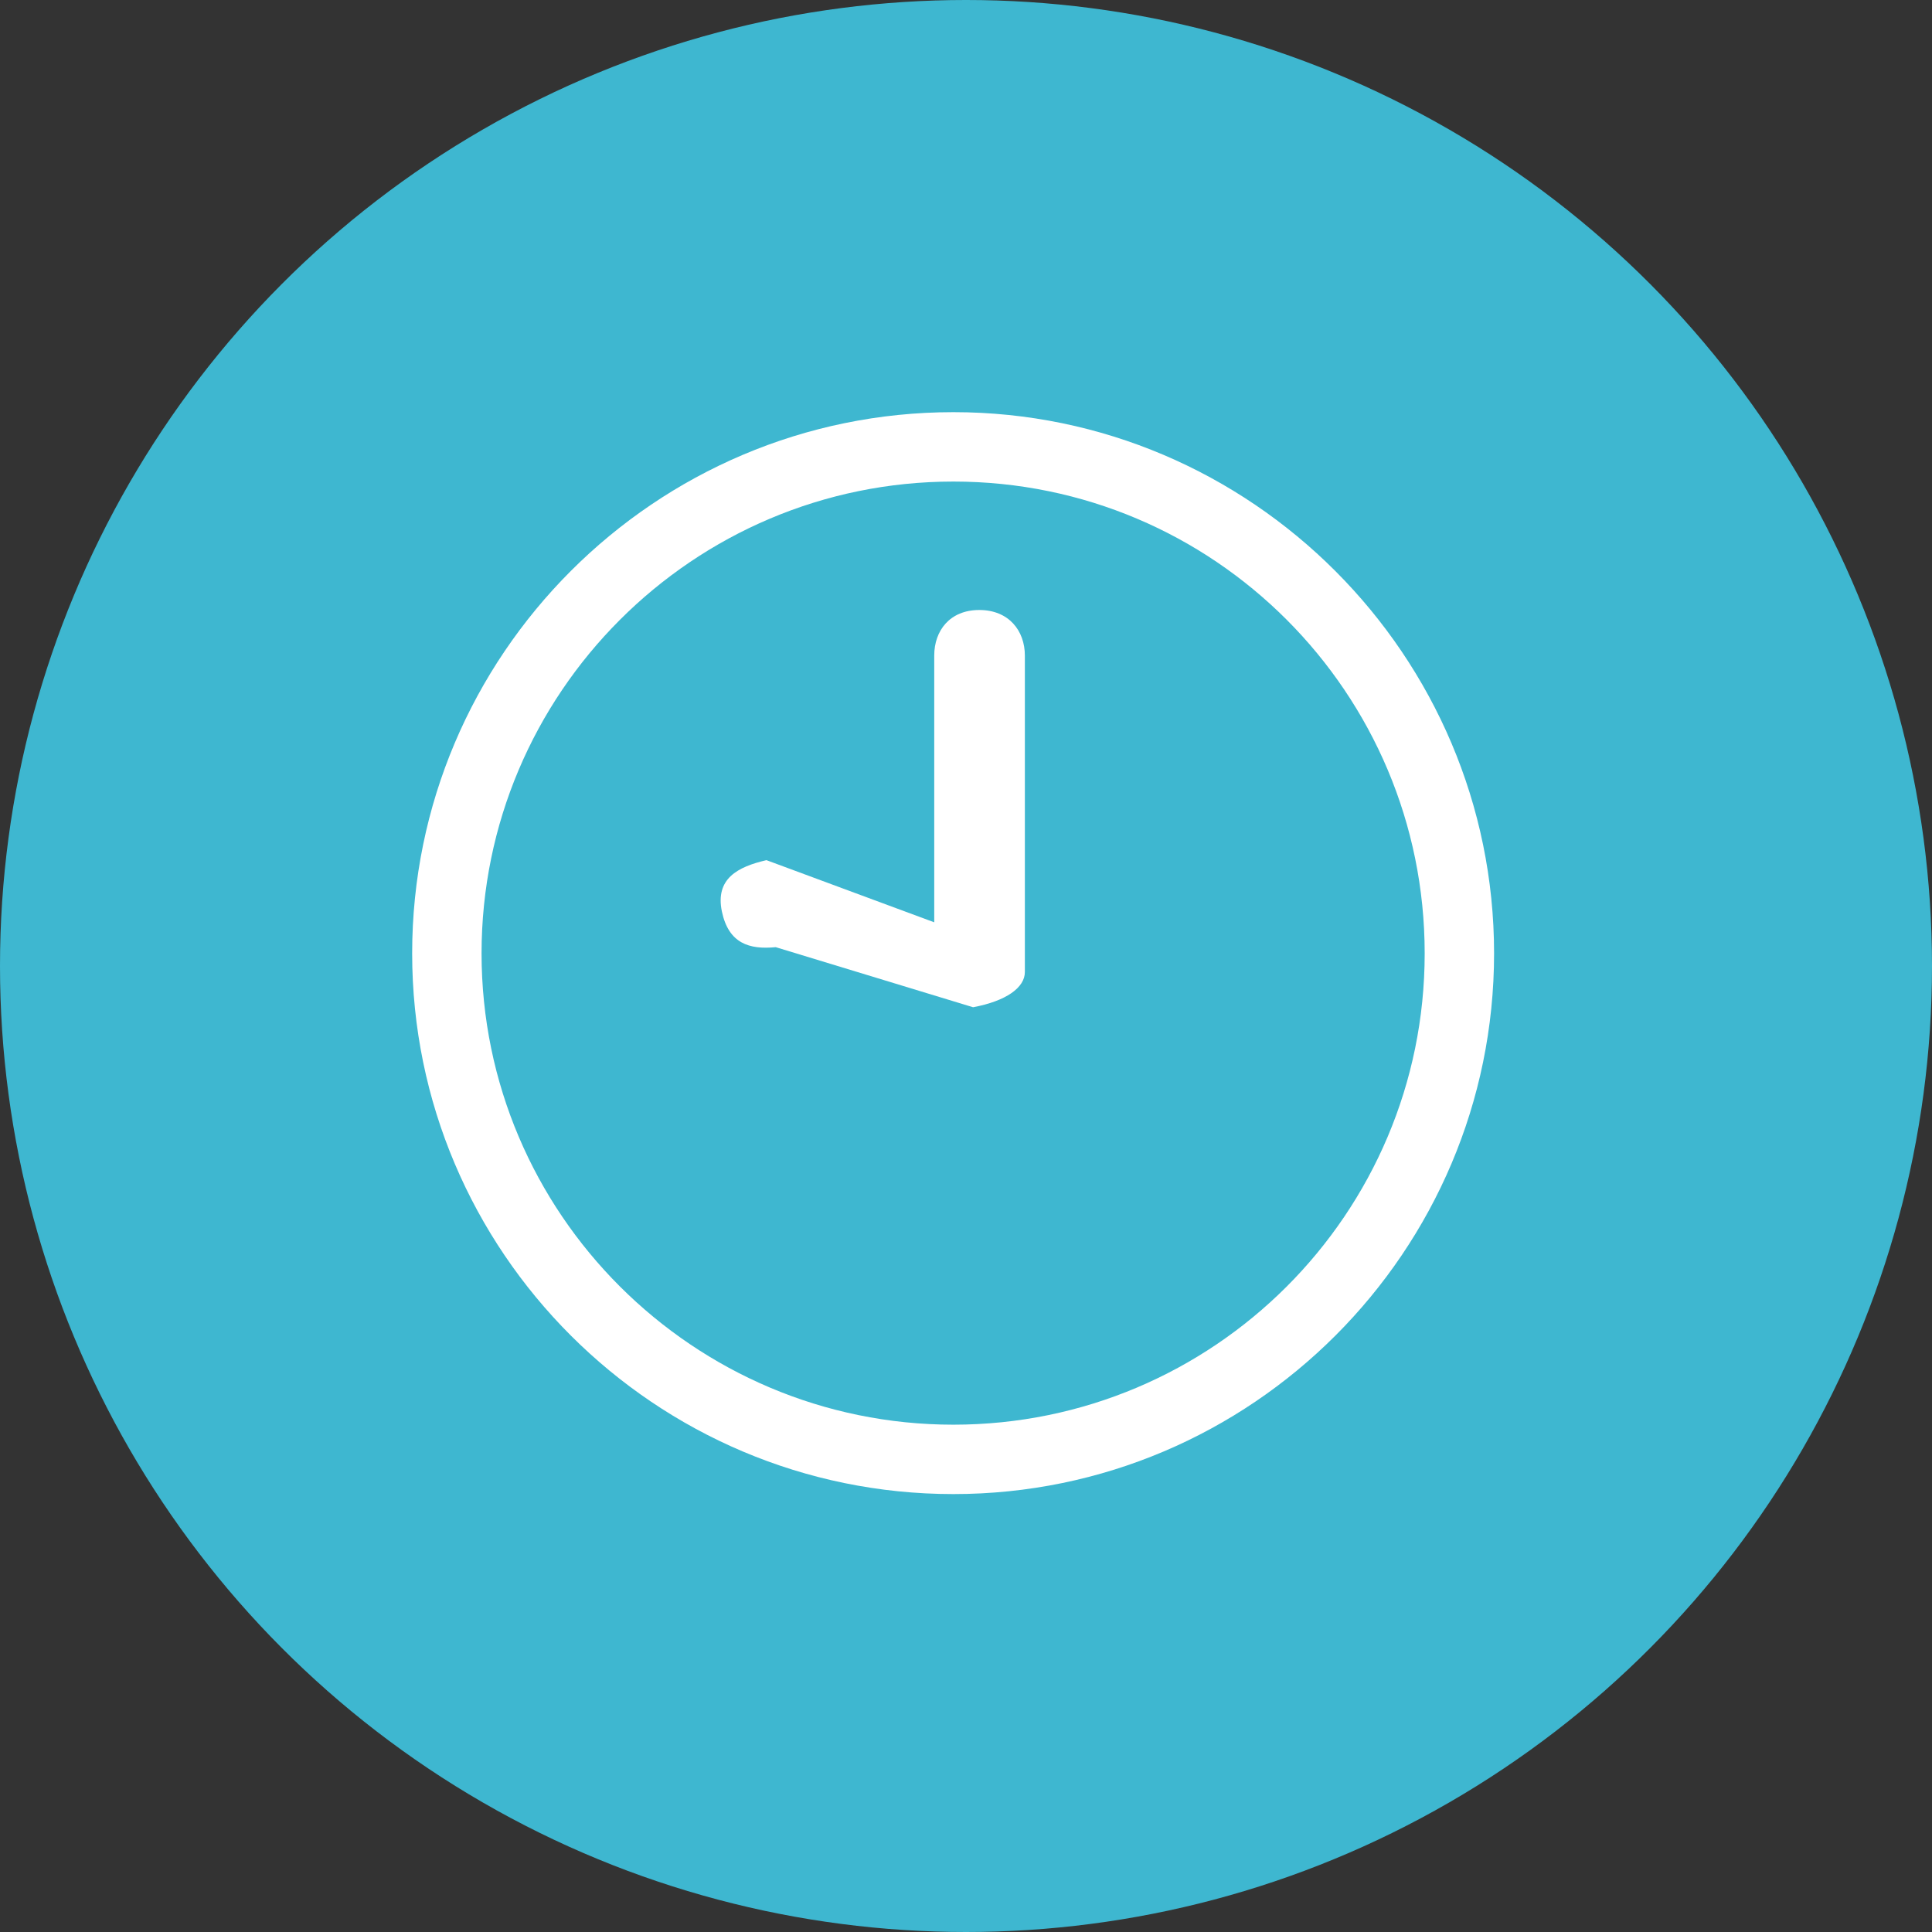
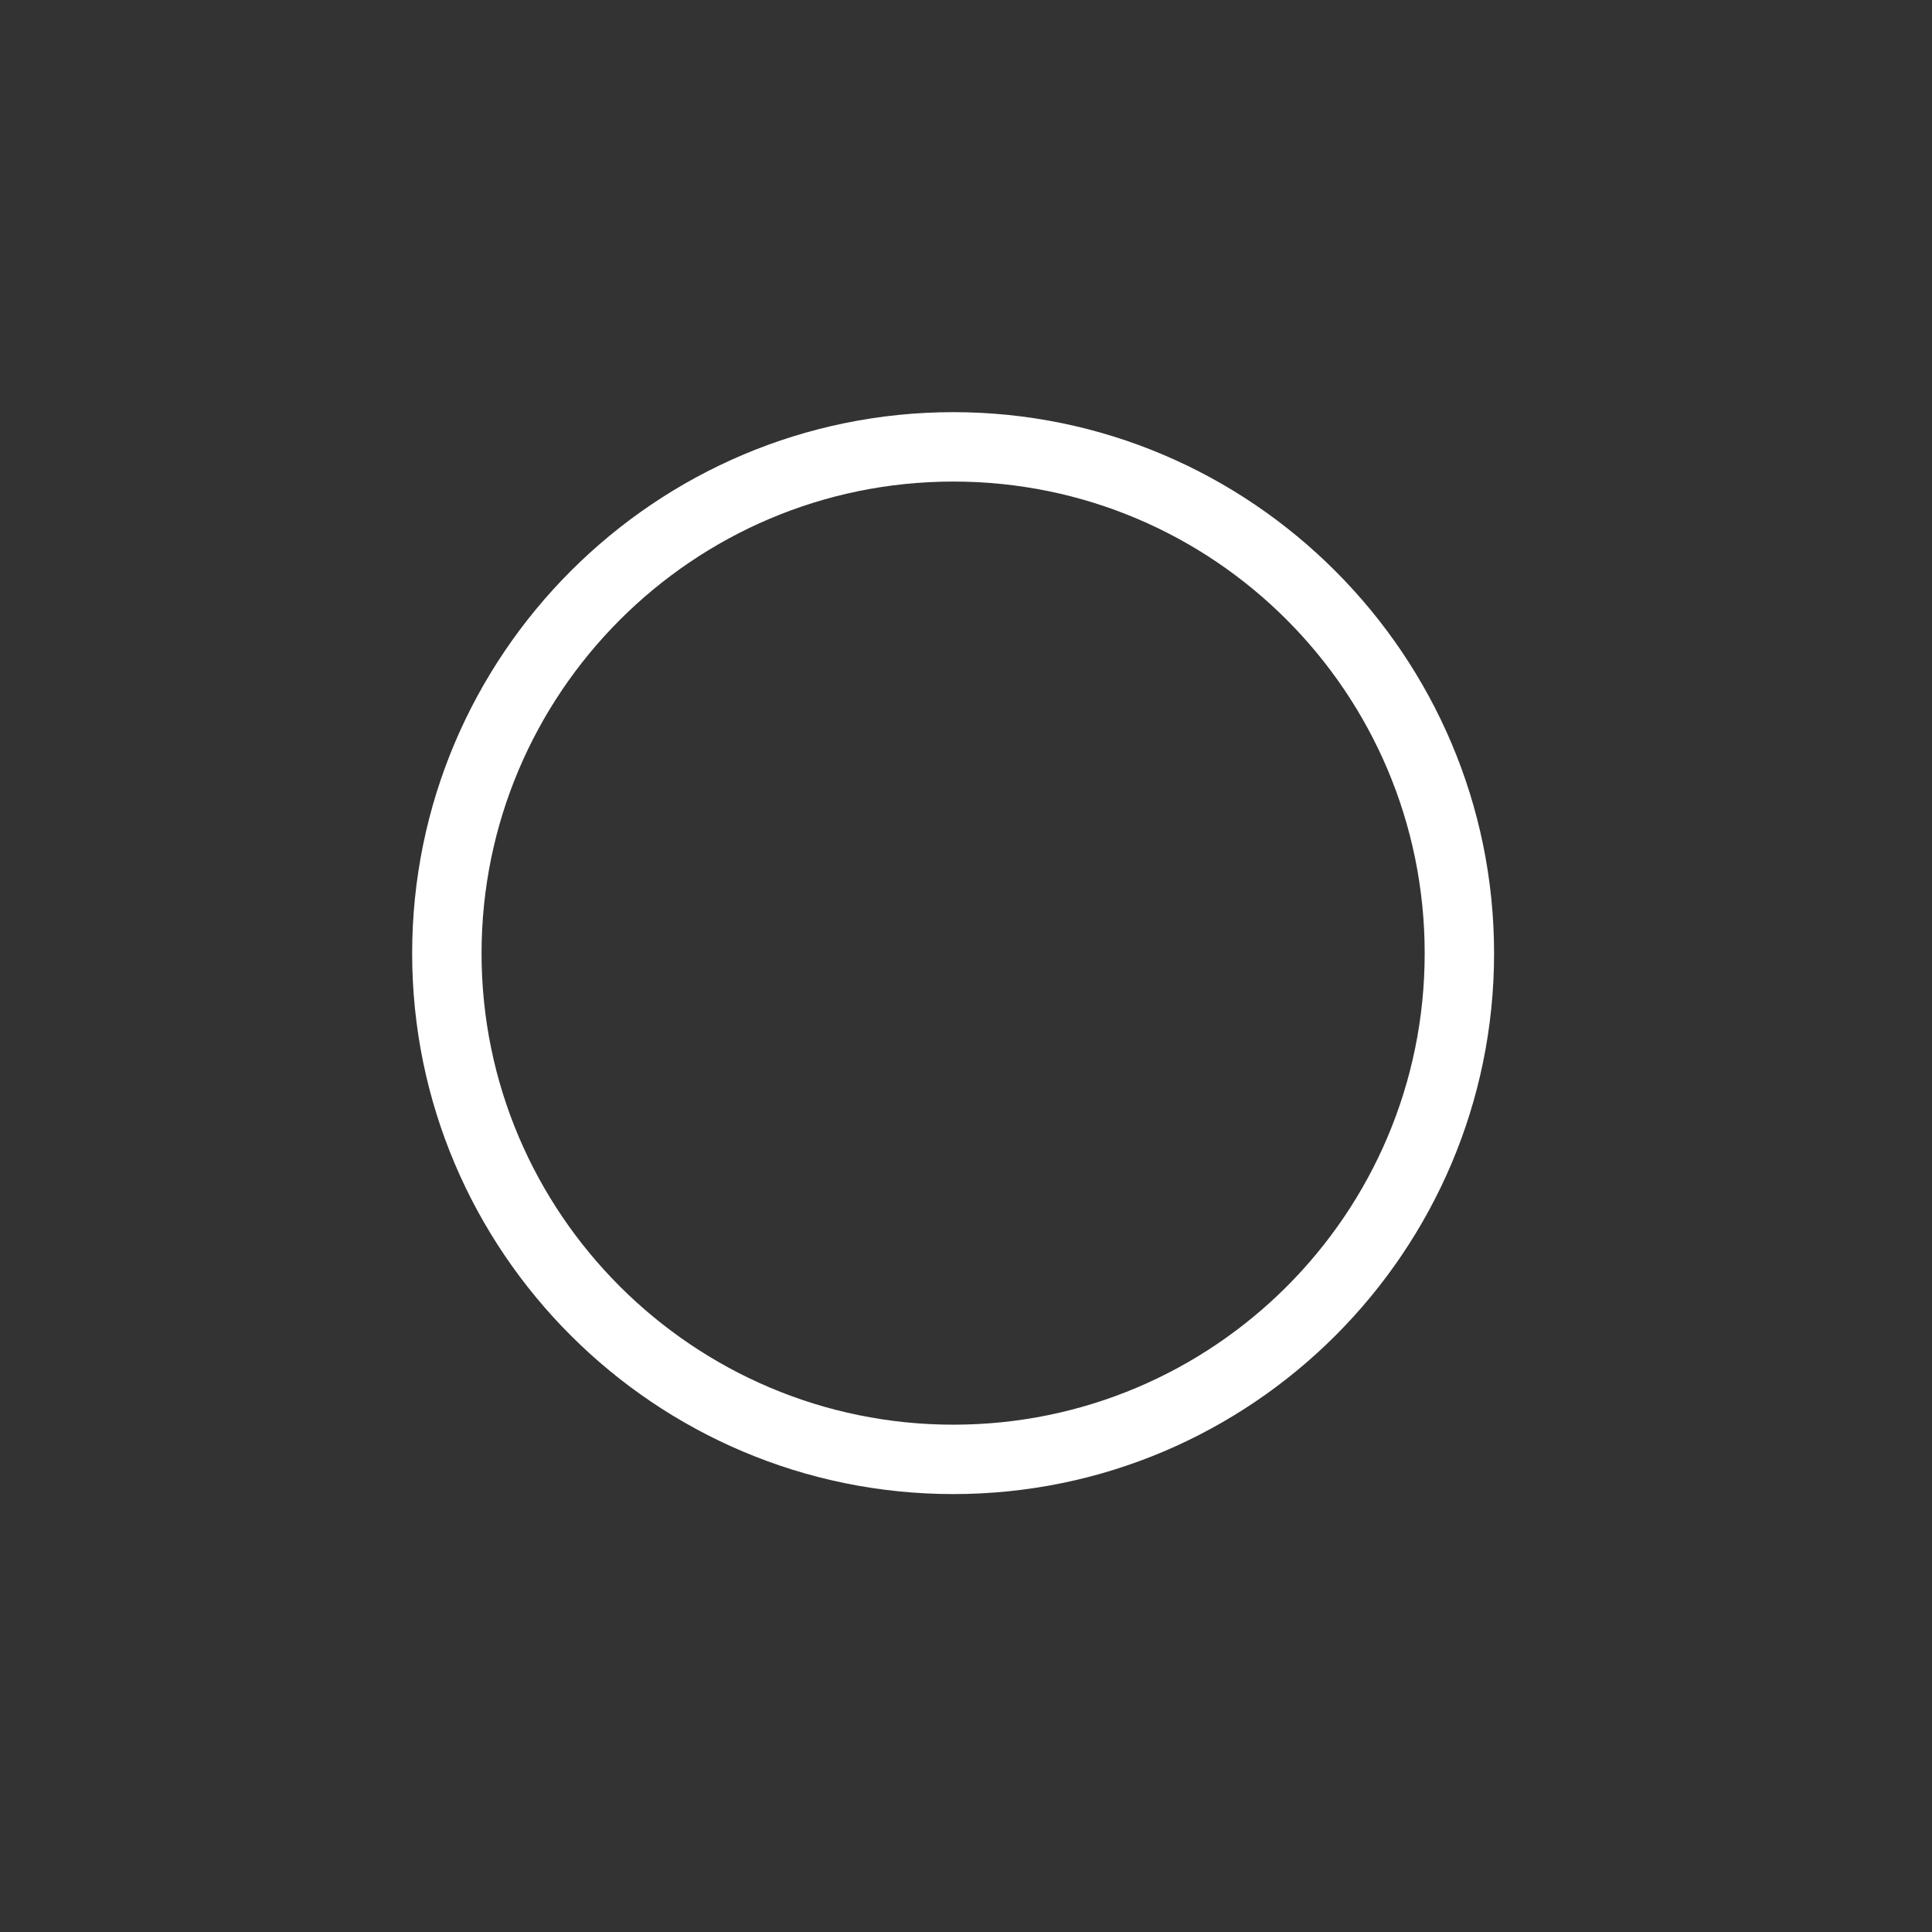
<svg xmlns="http://www.w3.org/2000/svg" width="75" height="75" viewBox="0 0 75 75" fill="none">
  <rect x="0" y="0" width="75" height="75" fill="#333333" stroke="none" />
-   <circle cx="37.5" cy="37.5" r="37.5" fill="#3EB7D0" />
  <g clip-path="url(#clip0_244_788)">
-     <path d="M37.01 16C25.429 16 16 25.429 16 37.01C16 48.591 25.429 58 37.01 58C48.591 58 58 48.571 58 37.01C58 25.45 48.571 16 37.01 16ZM37.01 55.306C26.917 55.306 18.694 47.103 18.694 37.01C18.694 26.917 26.897 18.694 37.01 18.694C47.123 18.694 55.306 26.897 55.306 37.01C55.306 47.123 47.103 55.306 37.01 55.306Z" fill="white" />
-     <path d="M29.753 33.391C28.627 33.652 27.762 34.115 28.023 35.382C28.285 36.628 29.089 36.869 30.114 36.769L37.775 39.101C39.061 38.86 39.785 38.337 39.785 37.734V25.449C39.785 24.484 39.162 23.68 38.016 23.68C36.87 23.68 36.267 24.484 36.267 25.449V35.804L29.753 33.391Z" fill="white" />
+     <path d="M37.01 16C25.429 16 16 25.429 16 37.01C16 48.591 25.429 58 37.01 58C48.591 58 58 48.571 58 37.01C58 25.45 48.571 16 37.01 16ZM37.01 55.306C26.917 55.306 18.694 47.103 18.694 37.01C18.694 26.917 26.897 18.694 37.01 18.694C47.123 18.694 55.306 26.897 55.306 37.01C55.306 47.123 47.103 55.306 37.01 55.306" fill="white" />
  </g>
  <defs>
    <clipPath id="clip0_244_788">
      <rect width="42" height="42" fill="white" transform="translate(16 16)" />
    </clipPath>
  </defs>
</svg>